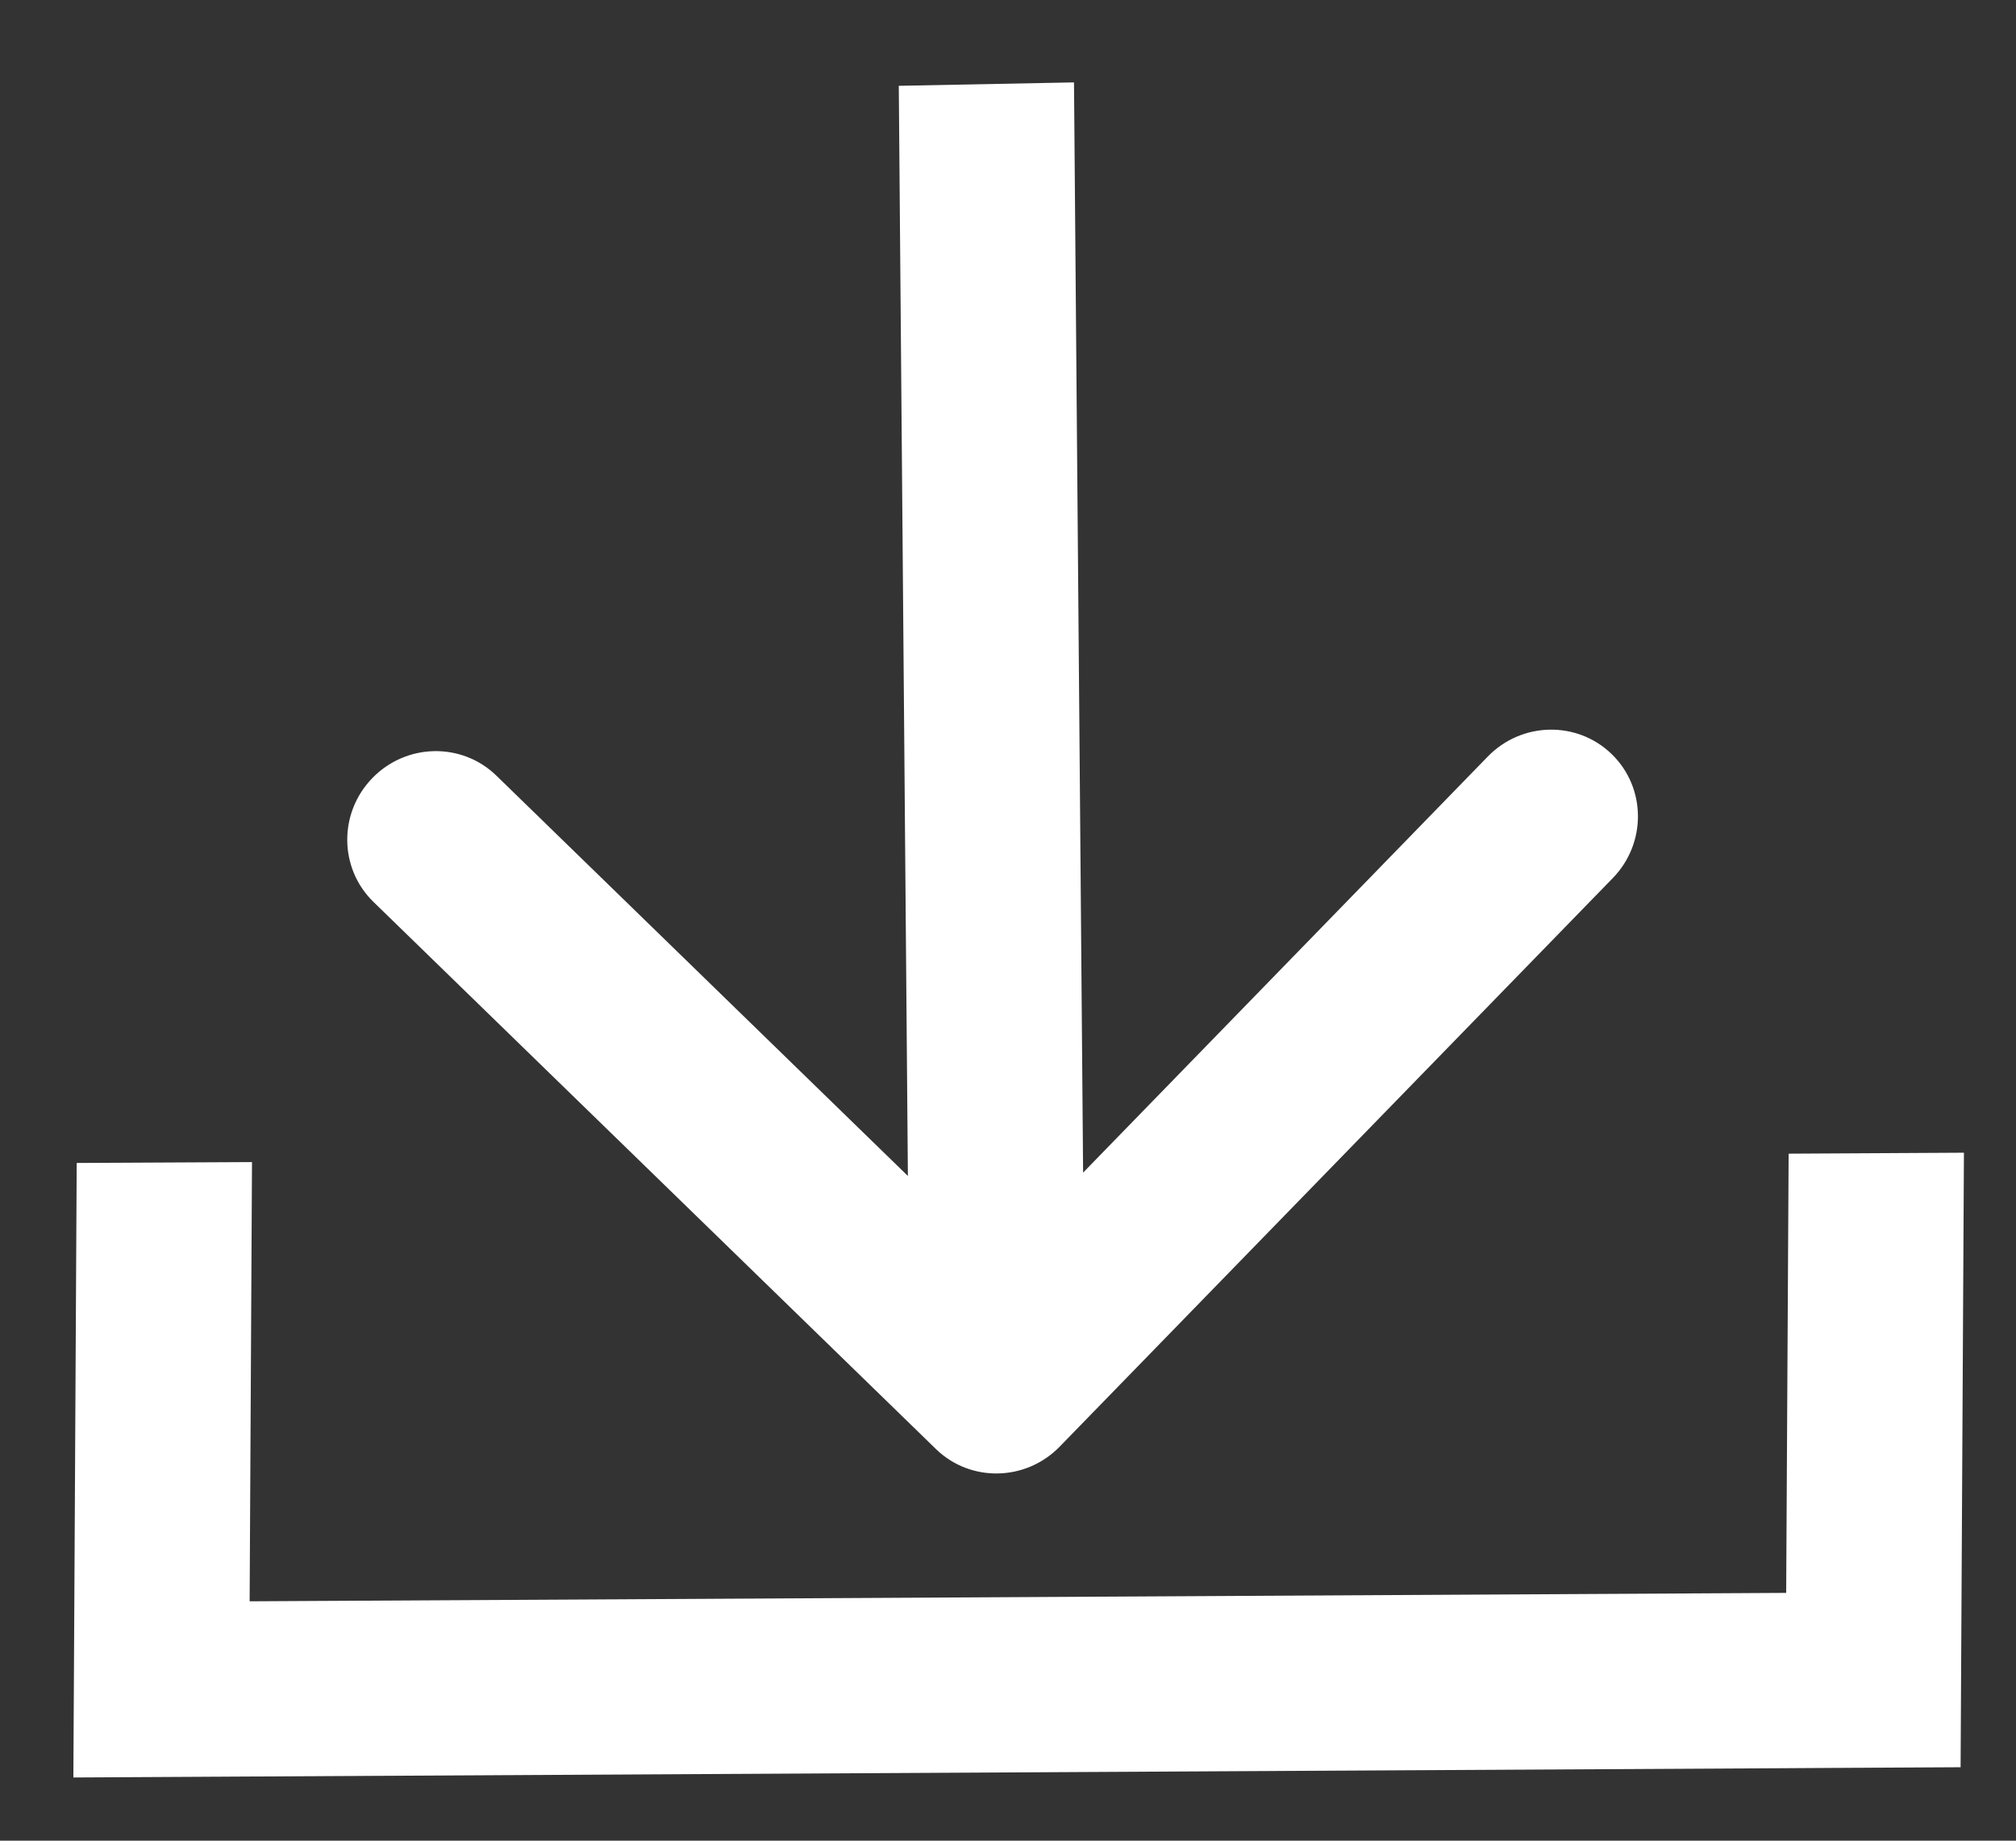
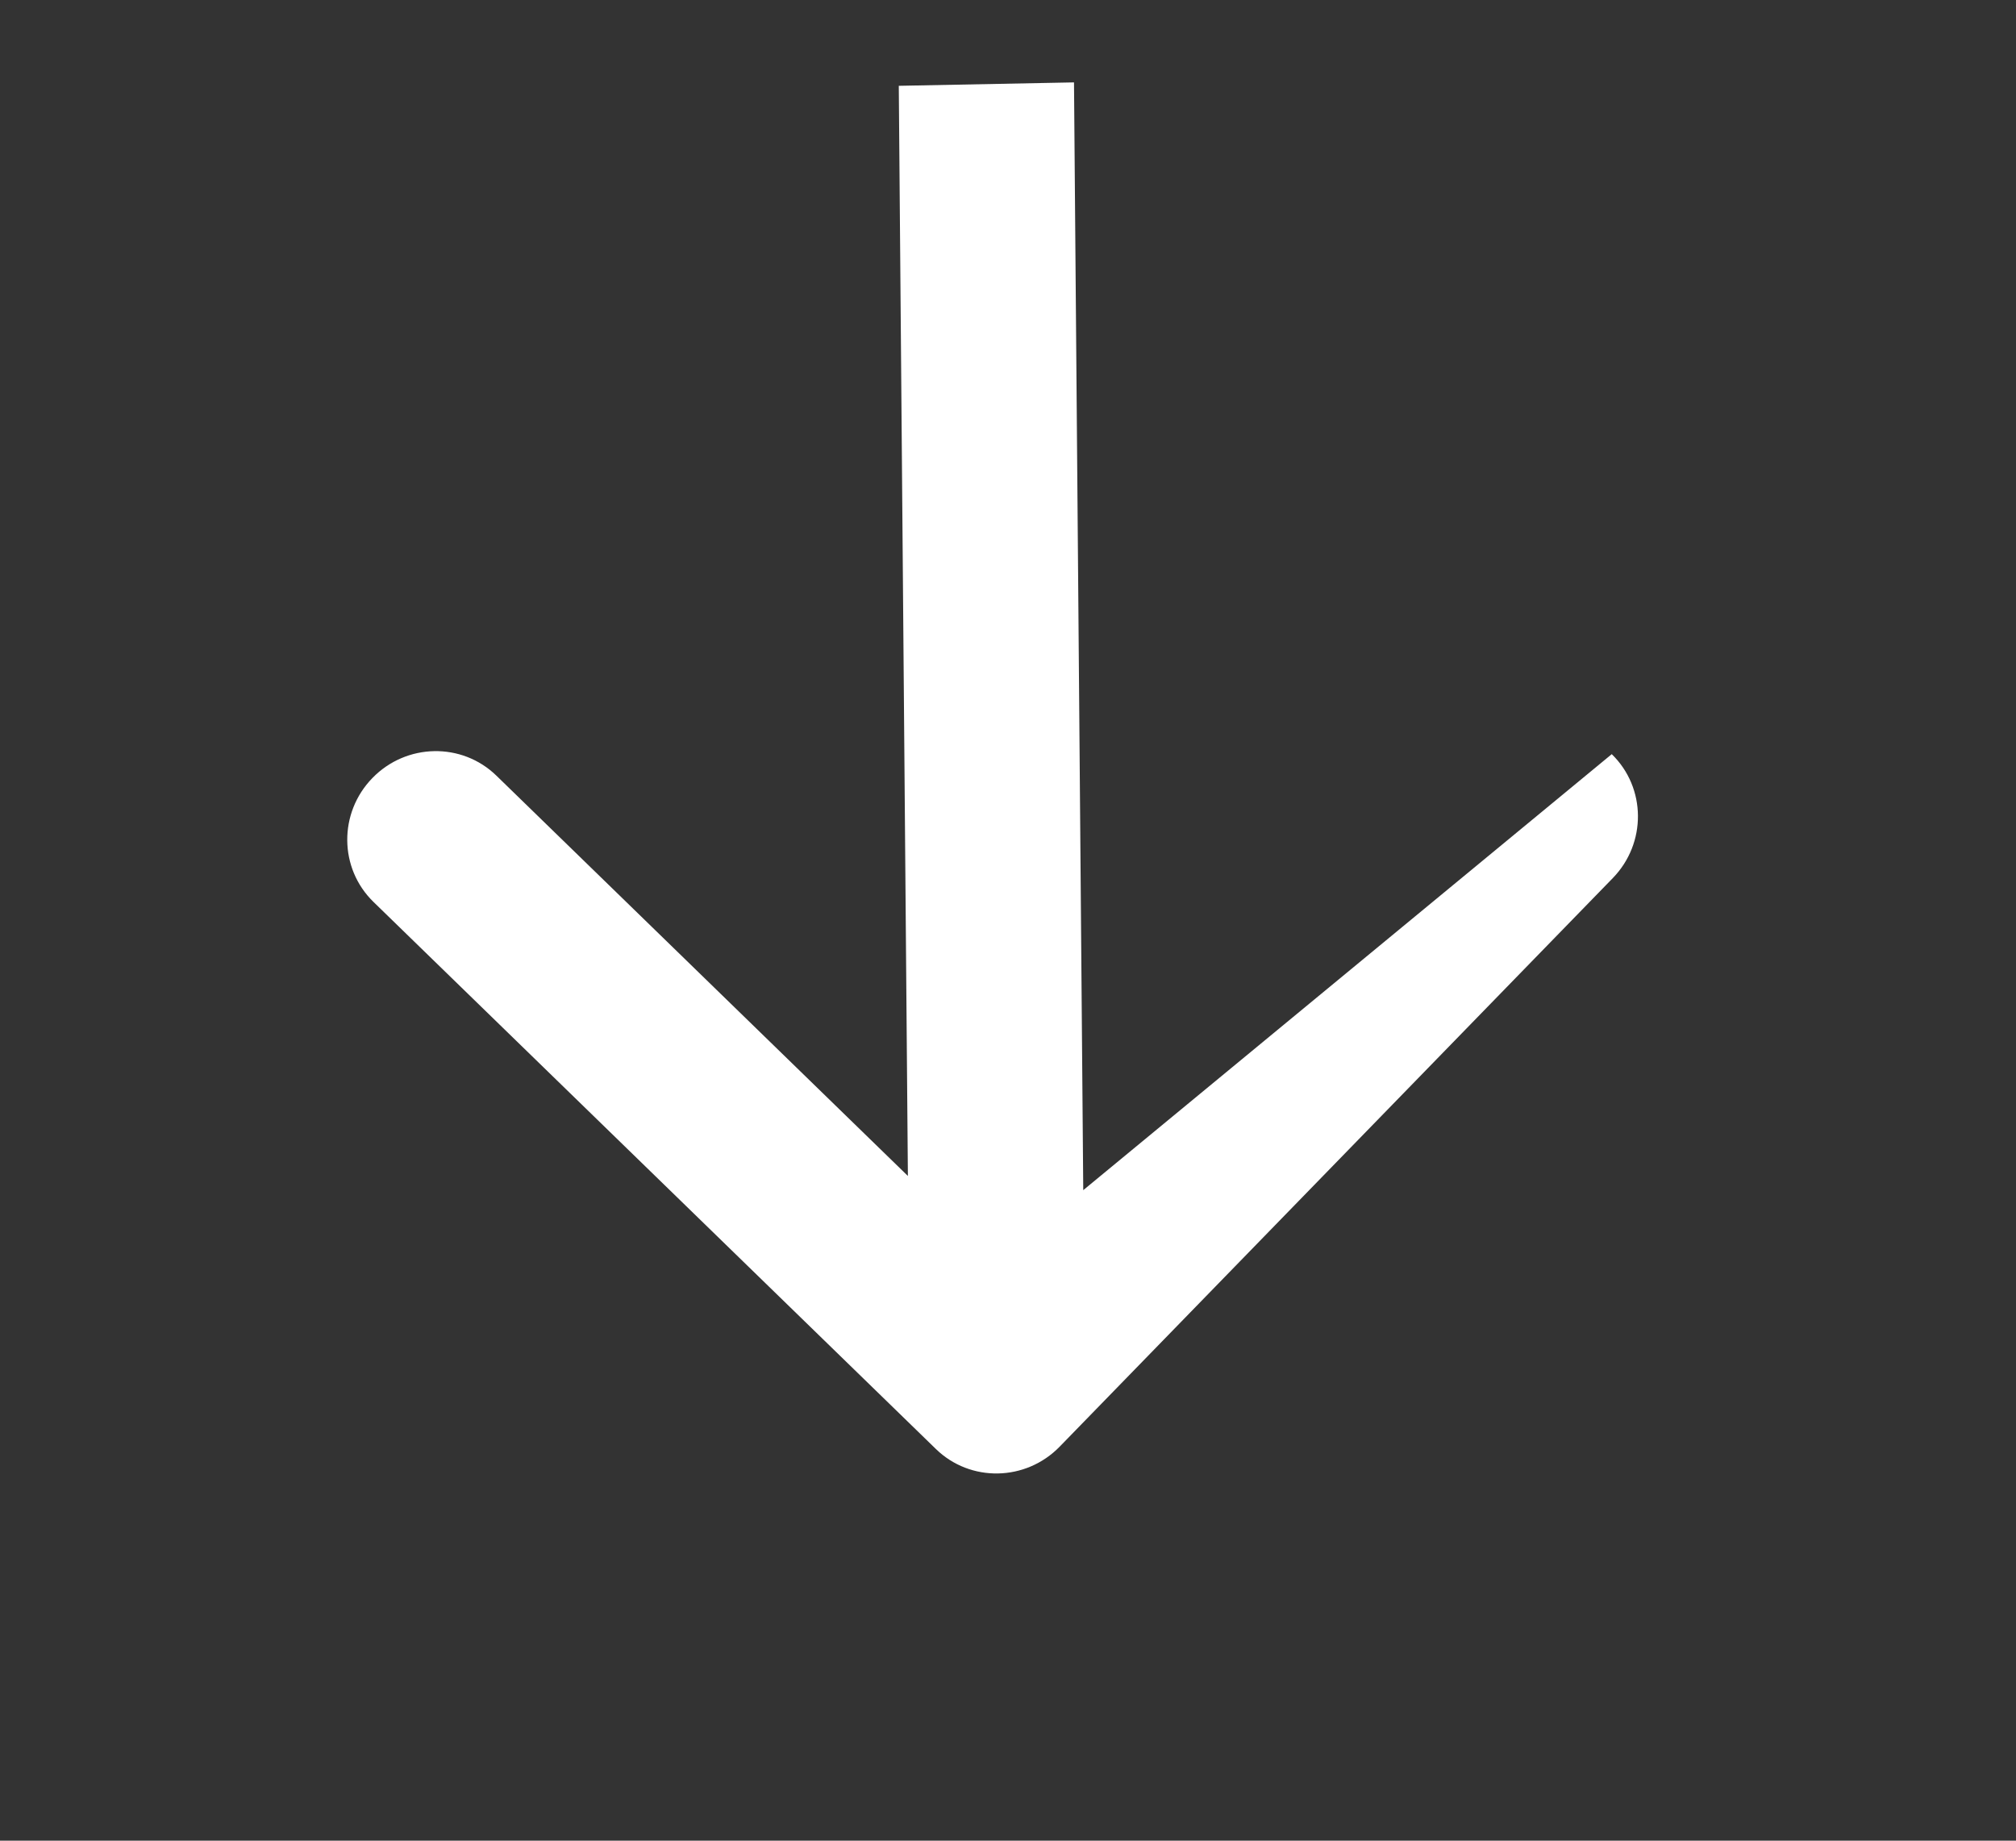
<svg xmlns="http://www.w3.org/2000/svg" width="23" height="21" viewBox="0 0 23 21" fill="none">
  <rect x="0" y="0" width="23" height="21" fill="#333333" stroke="none" />
-   <path fill-rule="evenodd" clip-rule="evenodd" d="M0.848 18.279L0.875 13.268L2.875 13.258L2.848 18.269L20.378 18.173L20.406 13.162L22.406 13.151L22.368 20.162L20.868 20.17L20.368 20.173L2.837 20.268L0.837 20.279L0.848 18.279Z" fill="white" />
-   <path d="M10.677 16.531C11.07 16.914 11.703 16.902 12.09 16.504L18.4 10.018C18.787 9.62 18.782 8.987 18.388 8.604C17.994 8.221 17.361 8.233 16.974 8.631L11.366 14.397L5.663 8.849C5.269 8.466 4.636 8.478 4.249 8.876C3.861 9.274 3.867 9.907 4.261 10.29L10.677 16.531ZM10.254 0.979L10.378 15.83L12.377 15.791L12.253 0.94L10.254 0.979Z" fill="white" />
+   <path d="M10.677 16.531C11.07 16.914 11.703 16.902 12.09 16.504L18.4 10.018C18.787 9.62 18.782 8.987 18.388 8.604L11.366 14.397L5.663 8.849C5.269 8.466 4.636 8.478 4.249 8.876C3.861 9.274 3.867 9.907 4.261 10.29L10.677 16.531ZM10.254 0.979L10.378 15.83L12.377 15.791L12.253 0.94L10.254 0.979Z" fill="white" />
</svg>